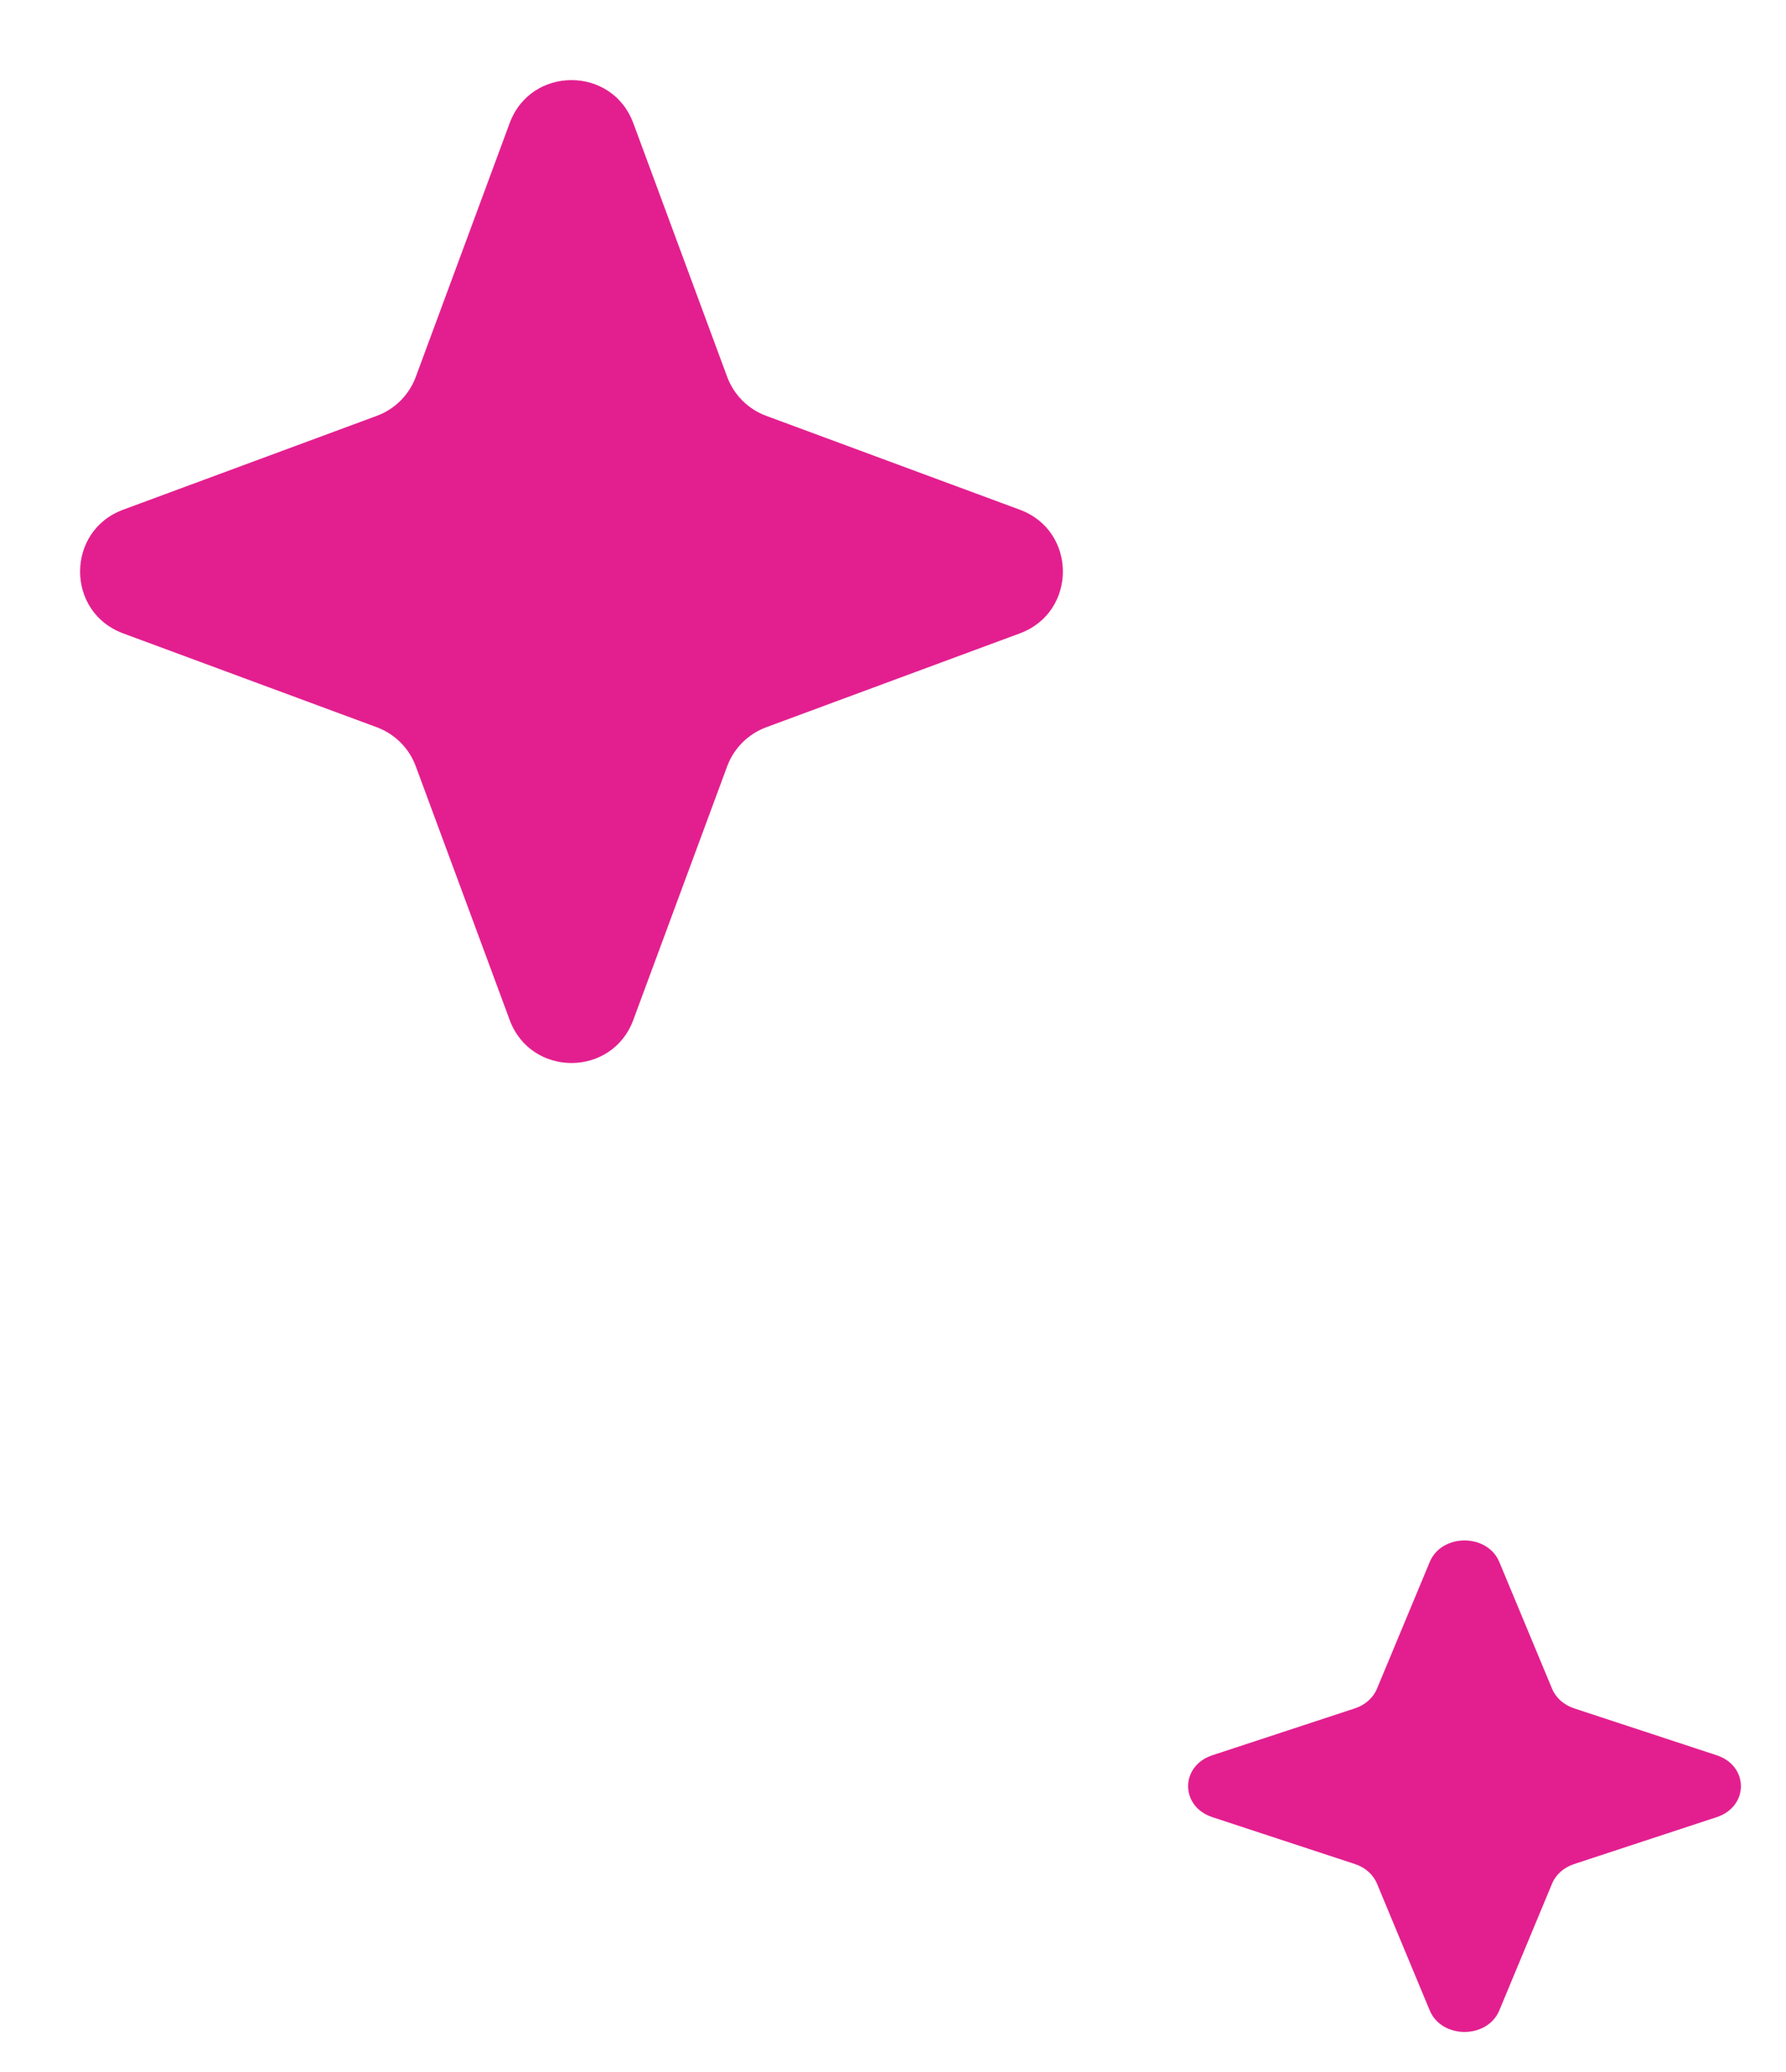
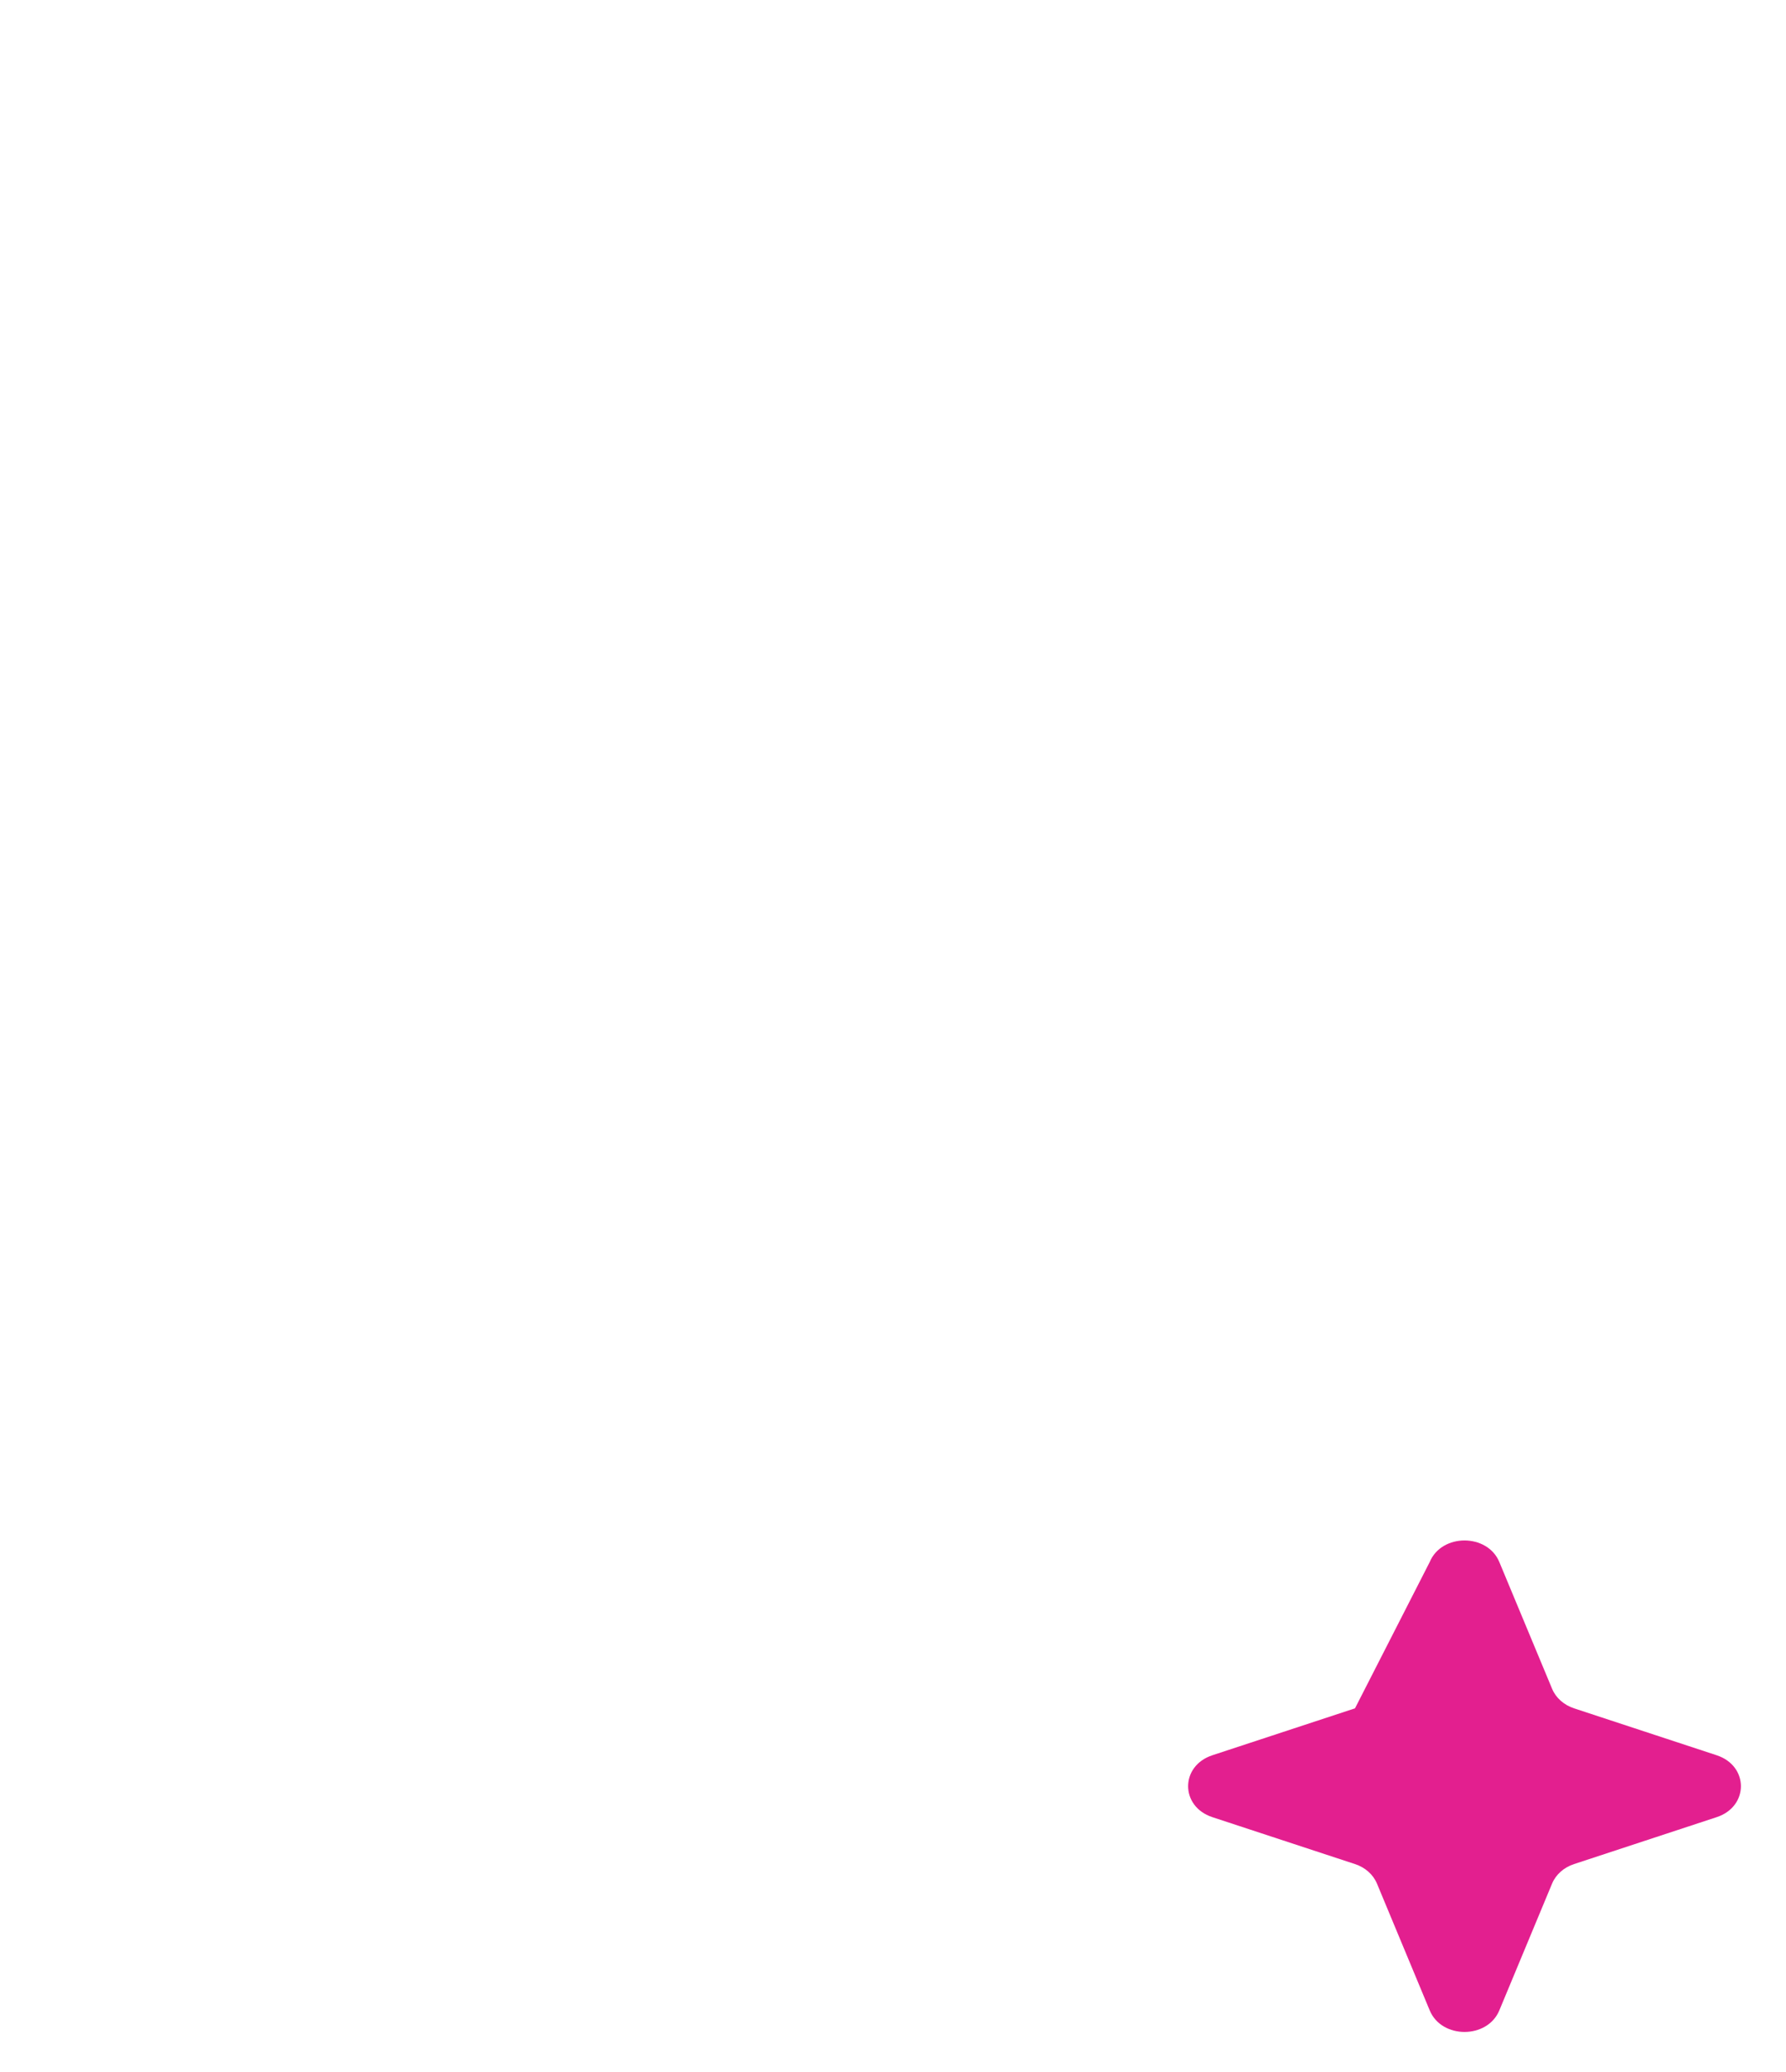
<svg xmlns="http://www.w3.org/2000/svg" width="25" height="29" viewBox="0 0 25 29" fill="none">
-   <path d="M7.134 1.724C7.431 0.92 8.568 0.92 8.865 1.724L10.179 5.275C10.273 5.527 10.472 5.727 10.725 5.82L14.275 7.134C15.079 7.431 15.079 8.568 14.275 8.865L10.725 10.179C10.472 10.273 10.273 10.472 10.179 10.725L8.865 14.275C8.568 15.079 7.431 15.079 7.134 14.275L5.82 10.725C5.727 10.472 5.527 10.273 5.275 10.179L1.724 8.865C0.92 8.568 0.92 7.431 1.724 7.134L5.275 5.82C5.527 5.727 5.727 5.527 5.82 5.275L7.134 1.724Z" fill="#E31F8F" />
-   <path d="M20.013 21.862C20.18 21.46 20.82 21.46 20.987 21.862L21.726 23.637C21.779 23.764 21.891 23.863 22.033 23.91L24.03 24.567C24.482 24.716 24.482 25.284 24.03 25.433L22.033 26.09C21.891 26.136 21.779 26.236 21.726 26.362L20.987 28.138C20.82 28.54 20.18 28.54 20.013 28.138L19.274 26.362C19.221 26.236 19.109 26.136 18.967 26.09L16.97 25.433C16.518 25.284 16.518 24.716 16.97 24.567L18.967 23.91C19.109 23.863 19.221 23.764 19.274 23.637L20.013 21.862Z" fill="#E31F8F" />
+   <path d="M20.013 21.862C20.18 21.46 20.82 21.46 20.987 21.862L21.726 23.637C21.779 23.764 21.891 23.863 22.033 23.91L24.03 24.567C24.482 24.716 24.482 25.284 24.03 25.433L22.033 26.09C21.891 26.136 21.779 26.236 21.726 26.362L20.987 28.138C20.82 28.54 20.18 28.54 20.013 28.138L19.274 26.362C19.221 26.236 19.109 26.136 18.967 26.09L16.97 25.433C16.518 25.284 16.518 24.716 16.97 24.567L18.967 23.91L20.013 21.862Z" fill="#E31F8F" />
</svg>